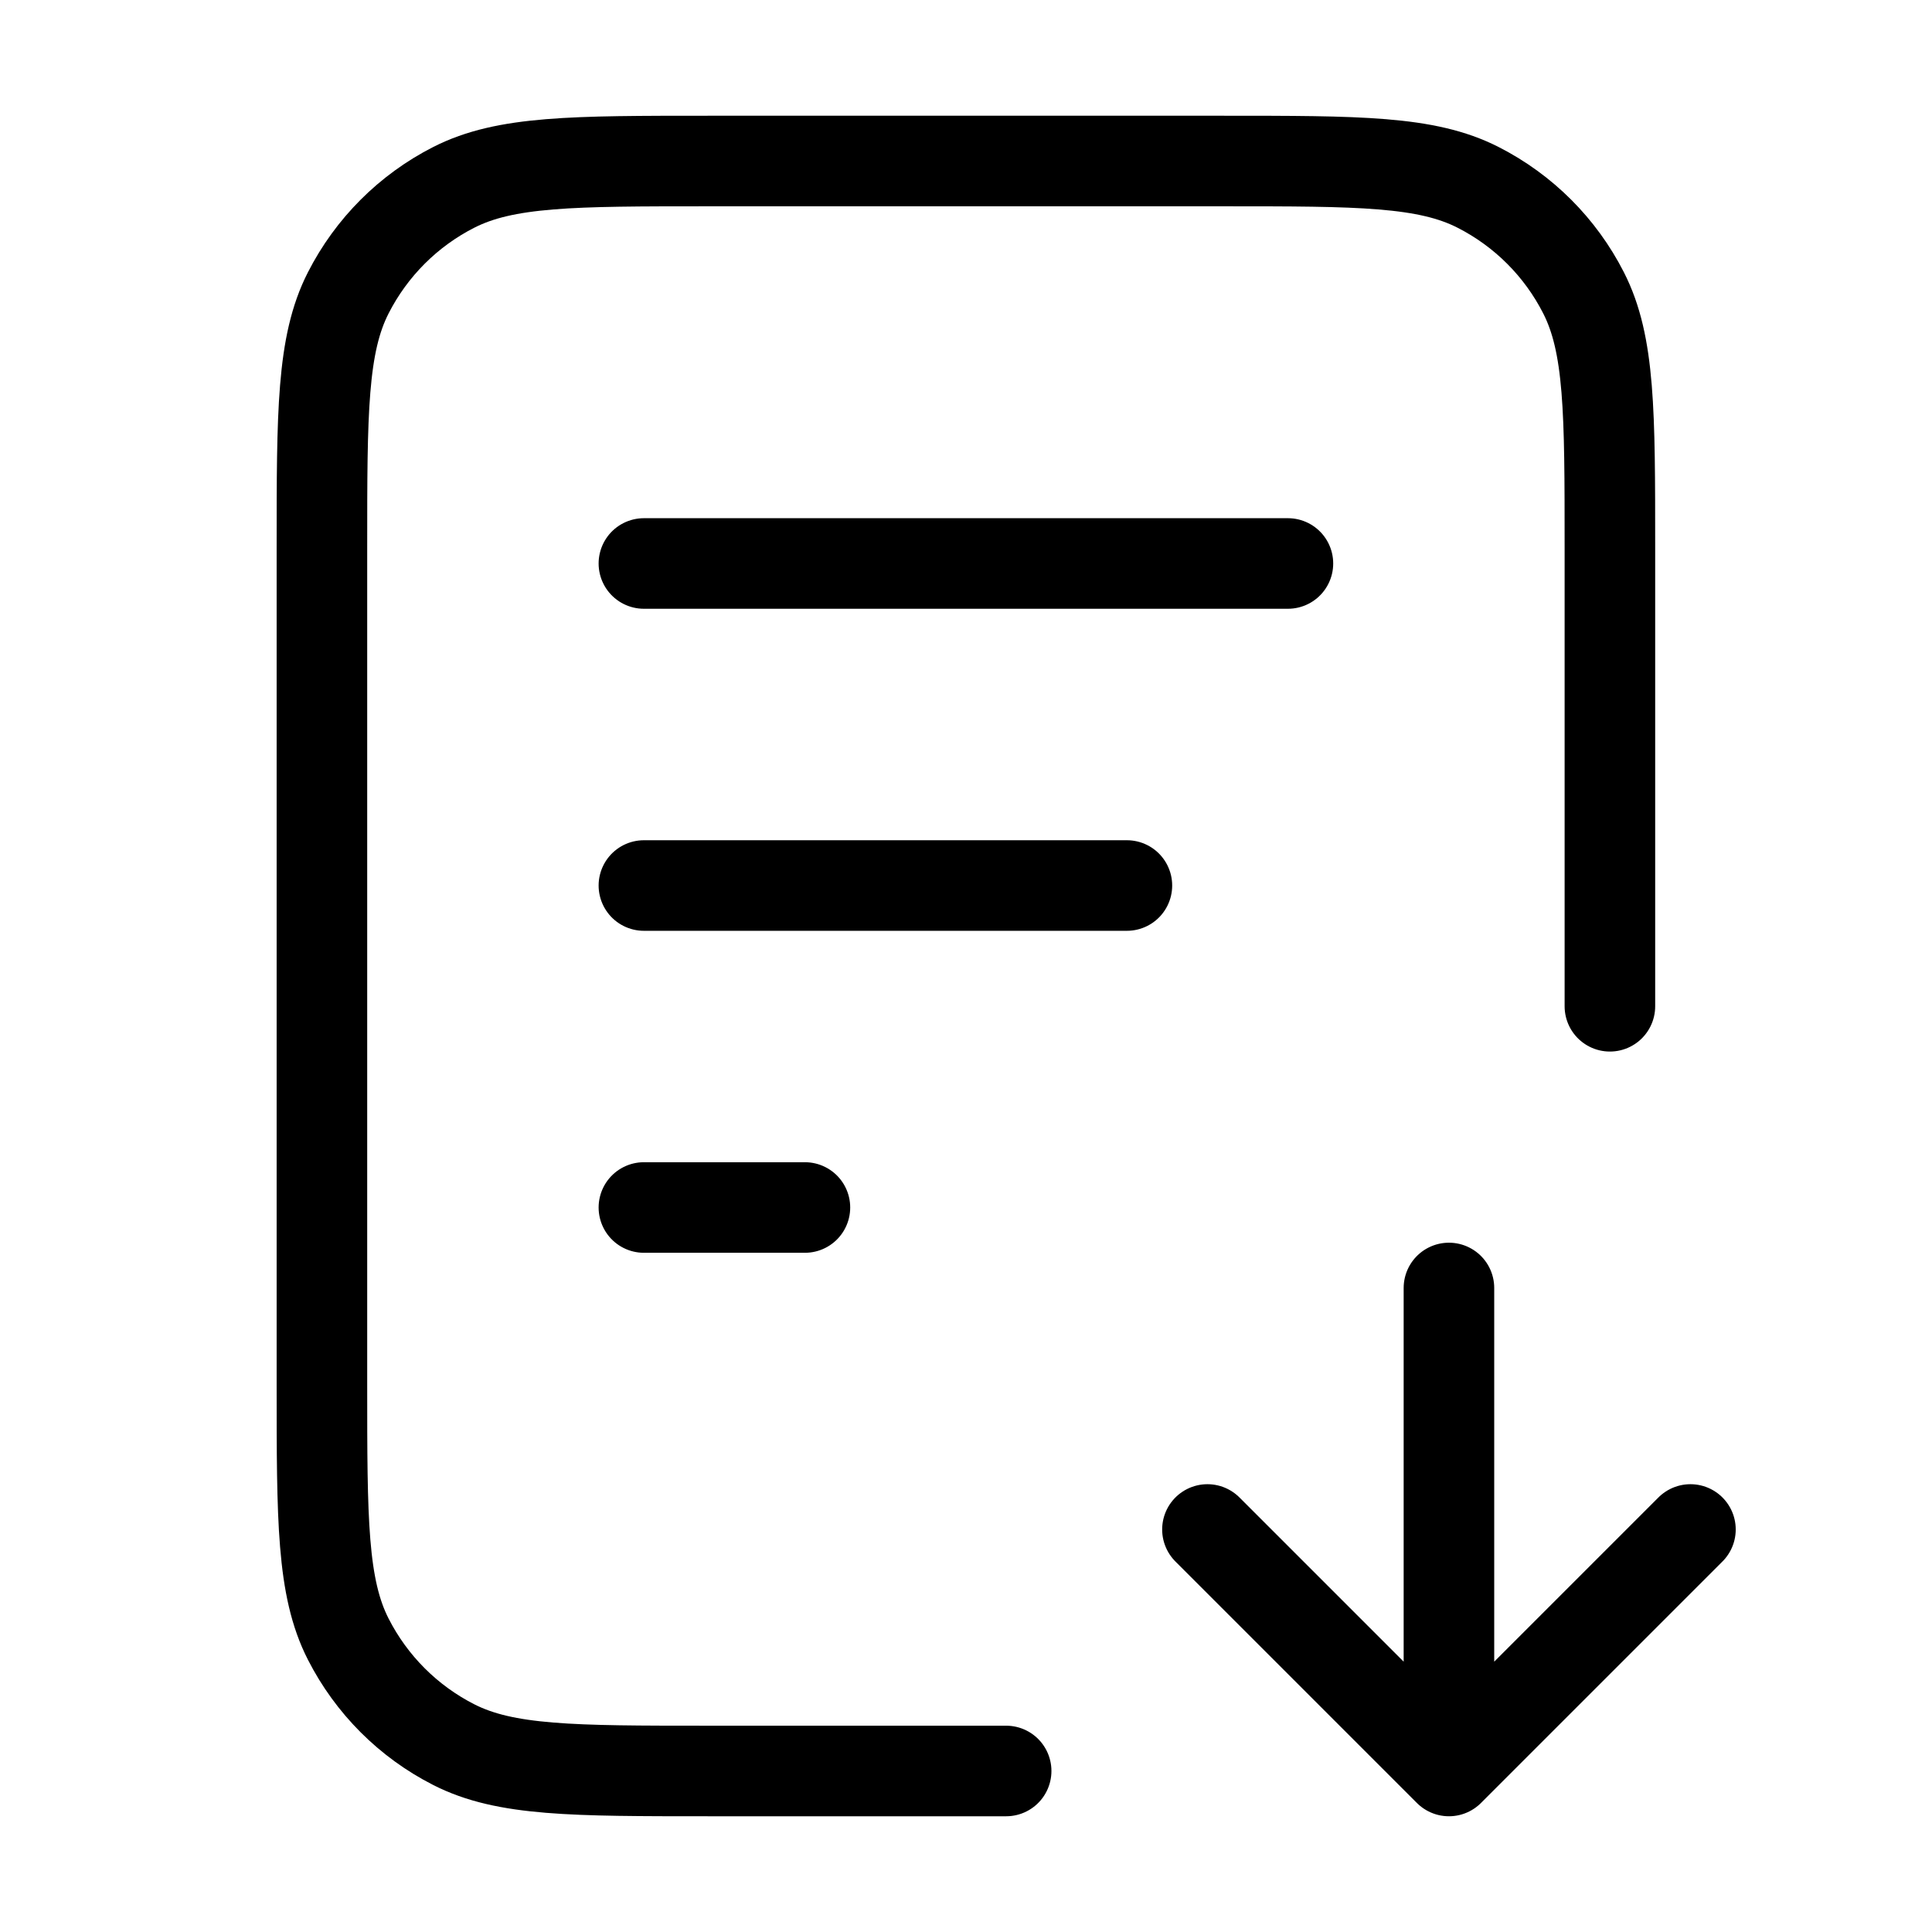
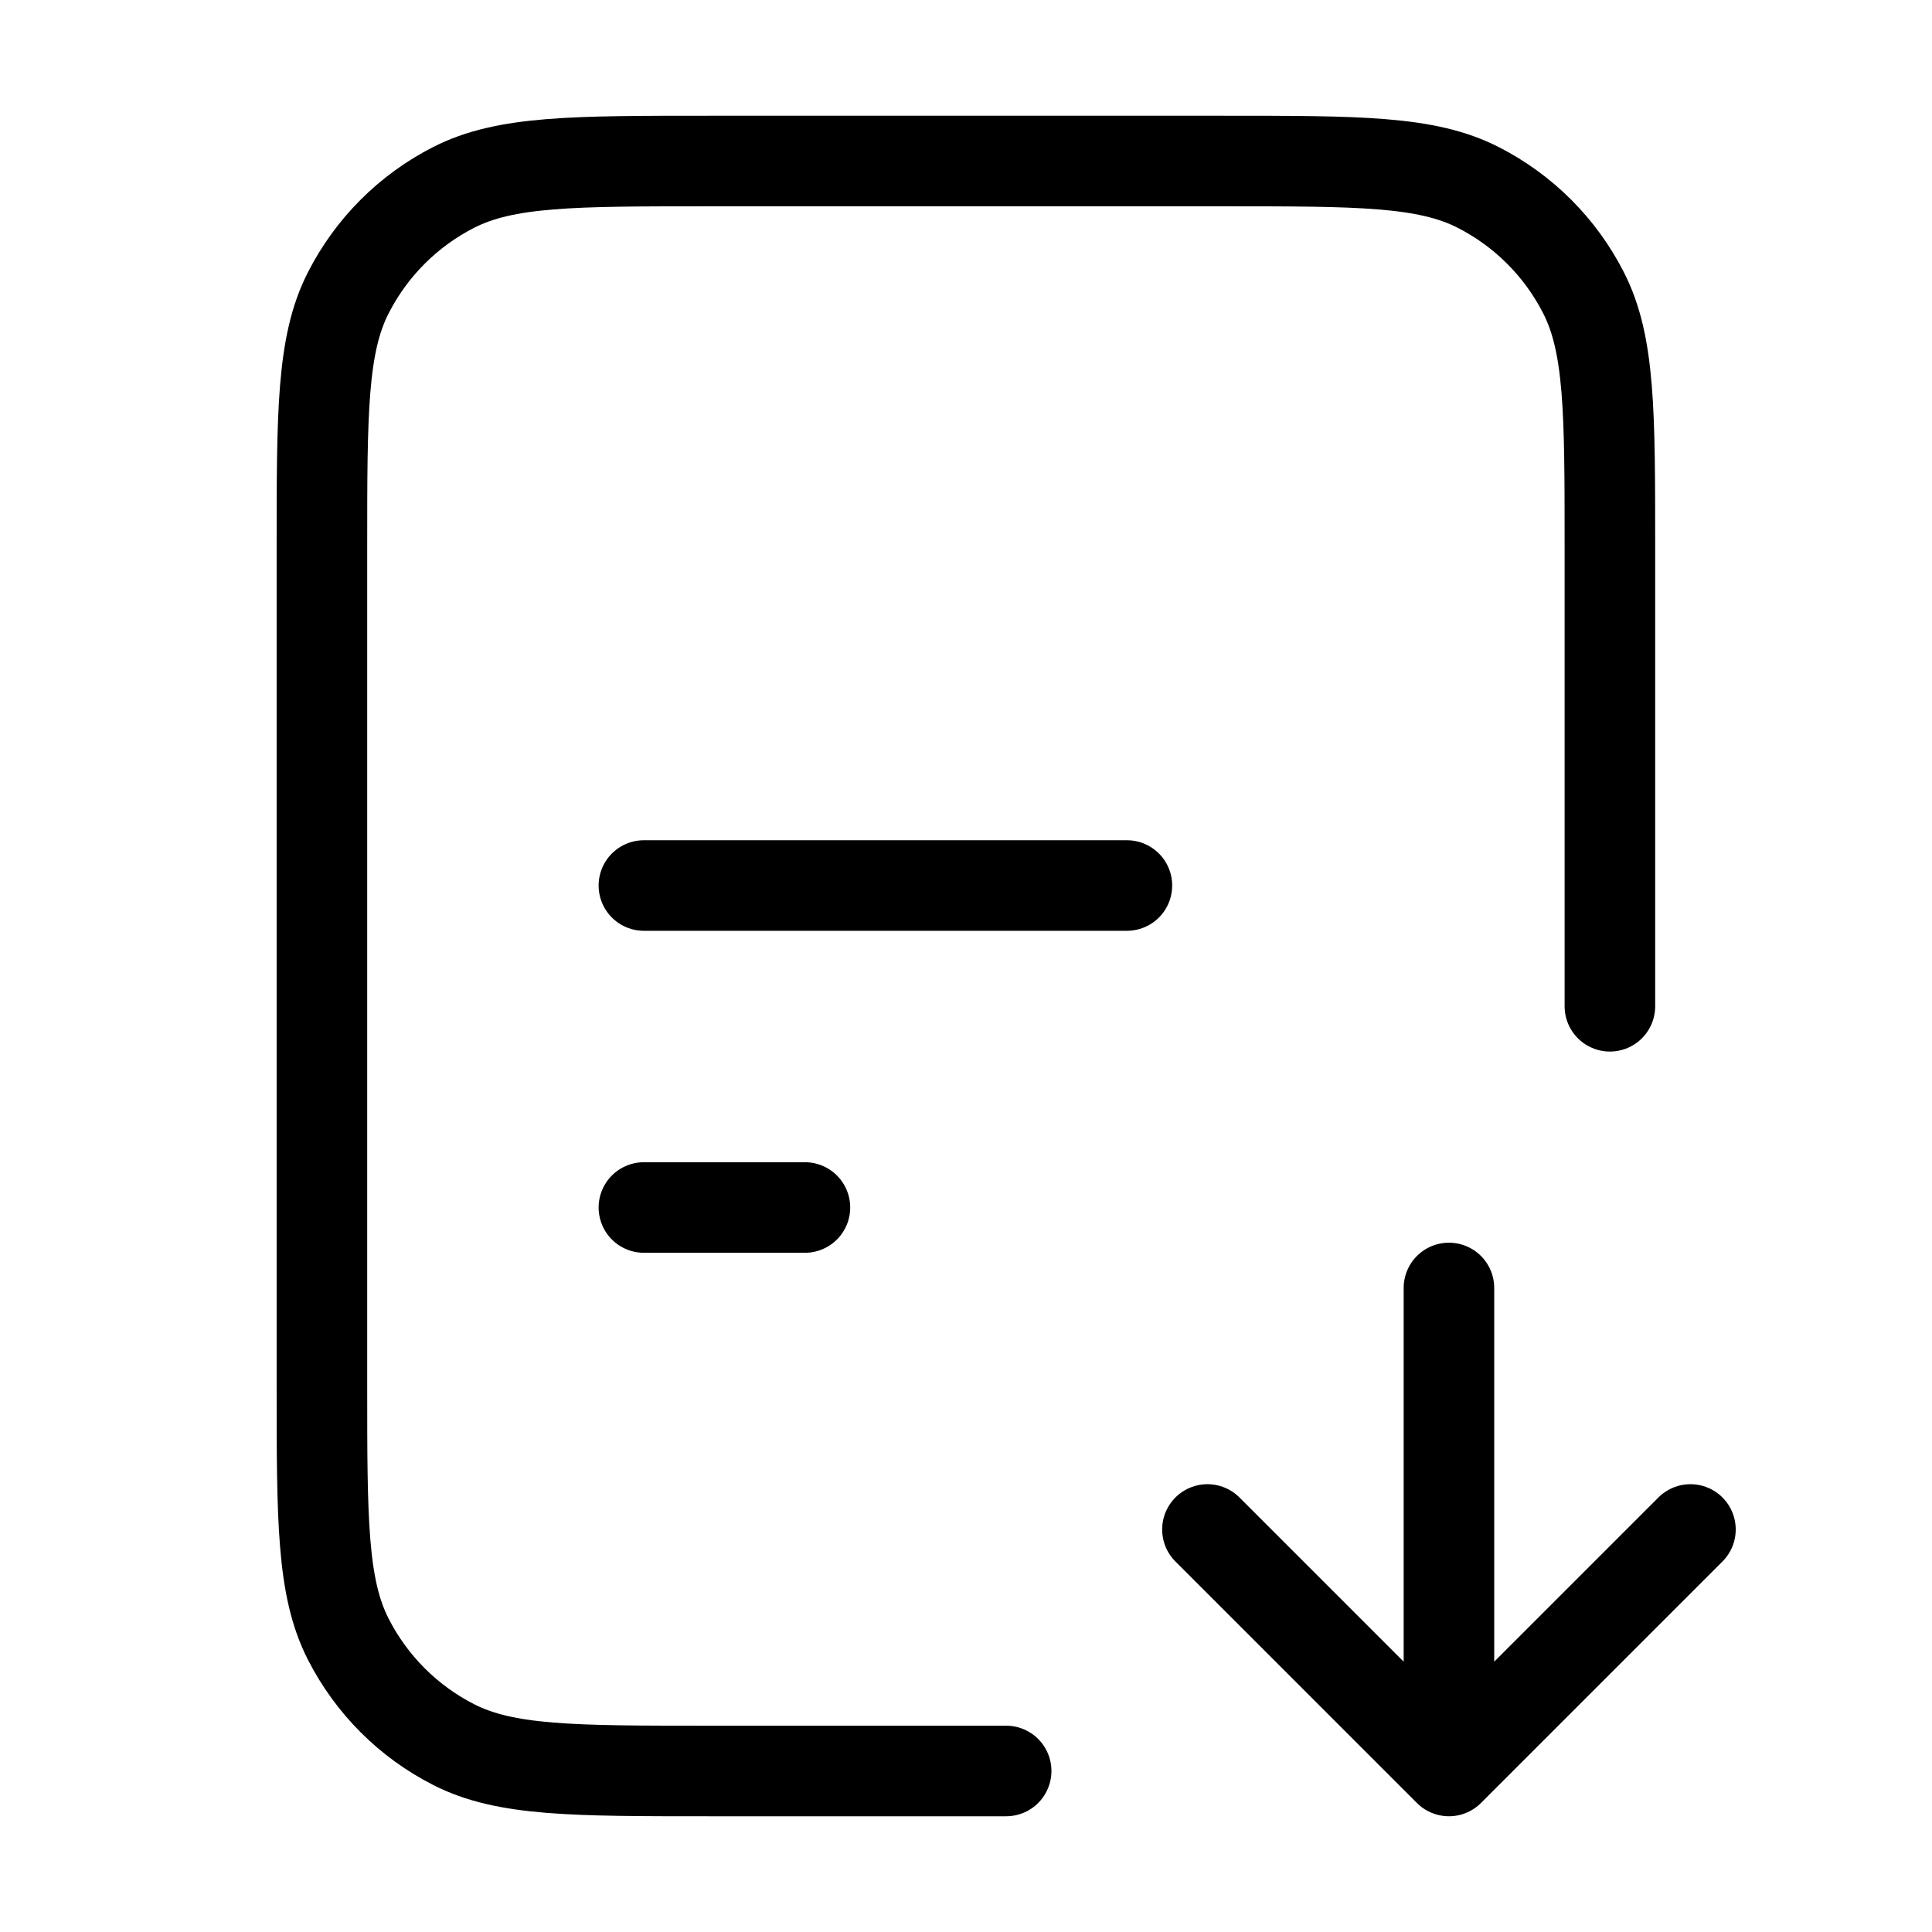
<svg xmlns="http://www.w3.org/2000/svg" width="32" height="32" viewBox="0 0 32 32" fill="none">
-   <path d="M26.665 16.667V9.067C26.665 6.827 26.665 5.706 26.229 4.851C25.846 4.098 25.234 3.486 24.481 3.103C23.626 2.667 22.506 2.667 20.265 2.667H11.732C9.492 2.667 8.372 2.667 7.516 3.103C6.763 3.486 6.152 4.098 5.768 4.851C5.332 5.706 5.332 6.827 5.332 9.067V22.933C5.332 25.174 5.332 26.294 5.768 27.149C6.152 27.902 6.763 28.514 7.516 28.897C8.372 29.333 9.492 29.333 11.732 29.333H16.665M18.665 14.667H10.665M13.332 20H10.665M21.332 9.333H10.665M19.999 25.333L23.999 29.333M23.999 29.333L27.999 25.333M23.999 29.333V21.333" stroke="black" stroke-width="1.5" stroke-linecap="round" stroke-linejoin="round" />
+   <path d="M26.665 16.667V9.067C26.665 6.827 26.665 5.706 26.229 4.851C25.846 4.098 25.234 3.486 24.481 3.103C23.626 2.667 22.506 2.667 20.265 2.667H11.732C9.492 2.667 8.372 2.667 7.516 3.103C6.763 3.486 6.152 4.098 5.768 4.851C5.332 5.706 5.332 6.827 5.332 9.067V22.933C5.332 25.174 5.332 26.294 5.768 27.149C6.152 27.902 6.763 28.514 7.516 28.897C8.372 29.333 9.492 29.333 11.732 29.333H16.665M18.665 14.667H10.665M13.332 20H10.665M21.332 9.333M19.999 25.333L23.999 29.333M23.999 29.333L27.999 25.333M23.999 29.333V21.333" stroke="black" stroke-width="1.5" stroke-linecap="round" stroke-linejoin="round" />
</svg>